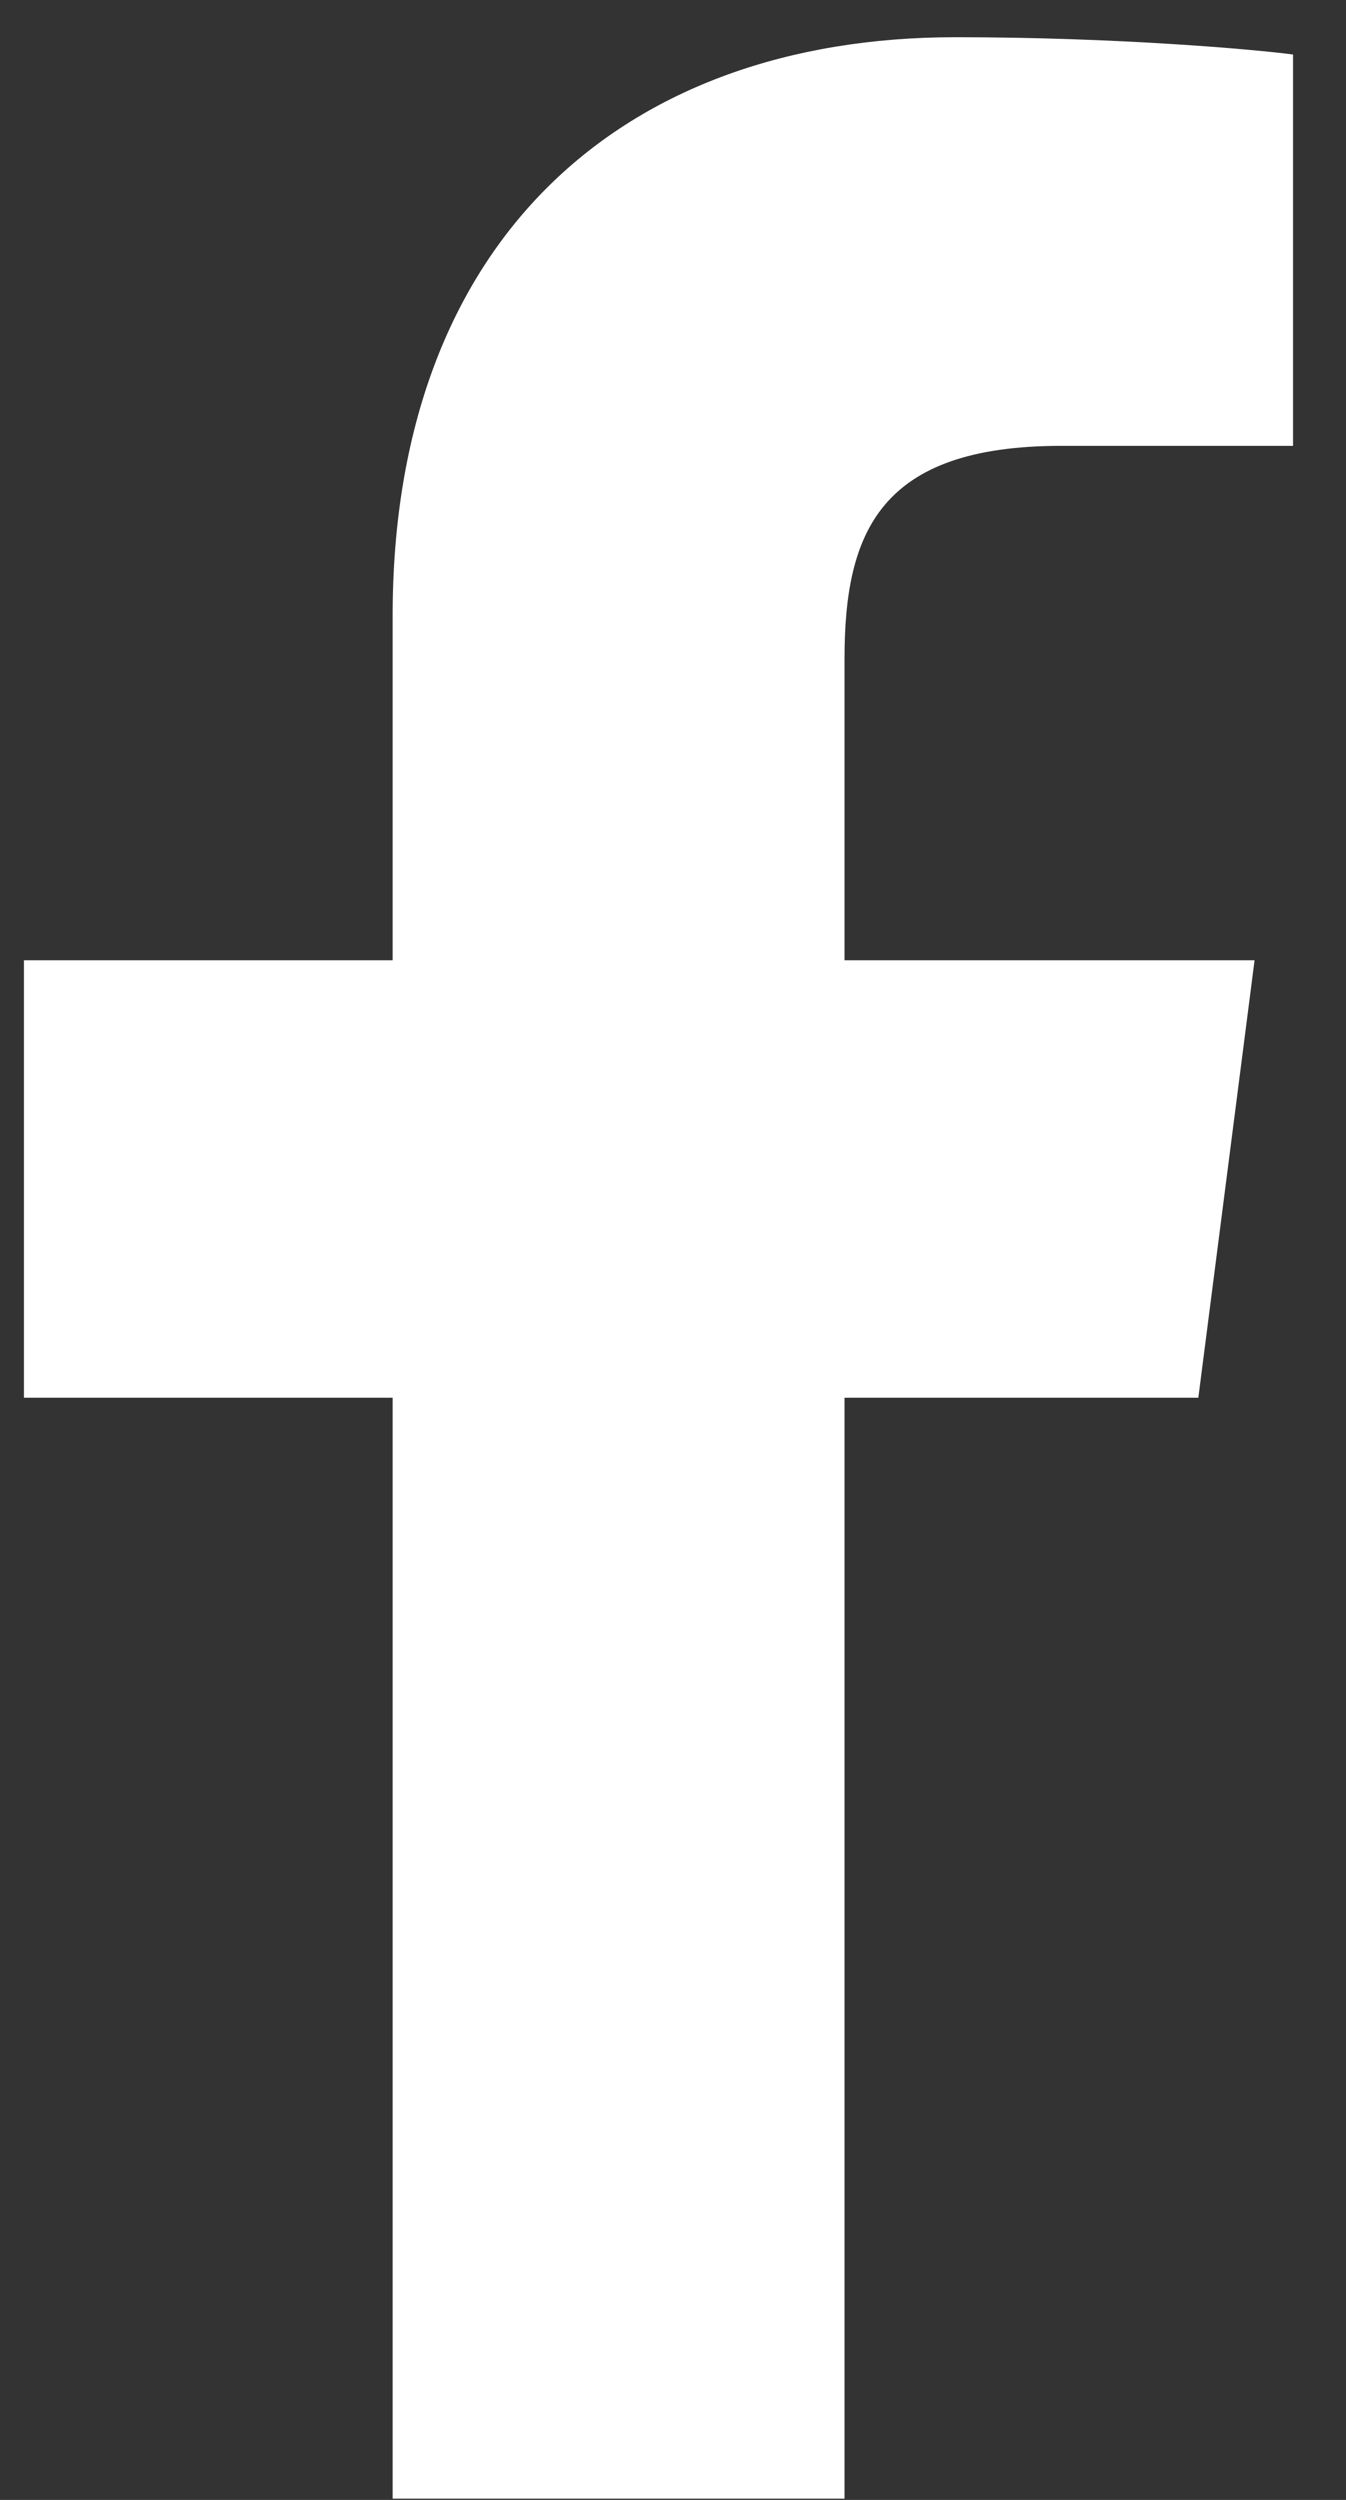
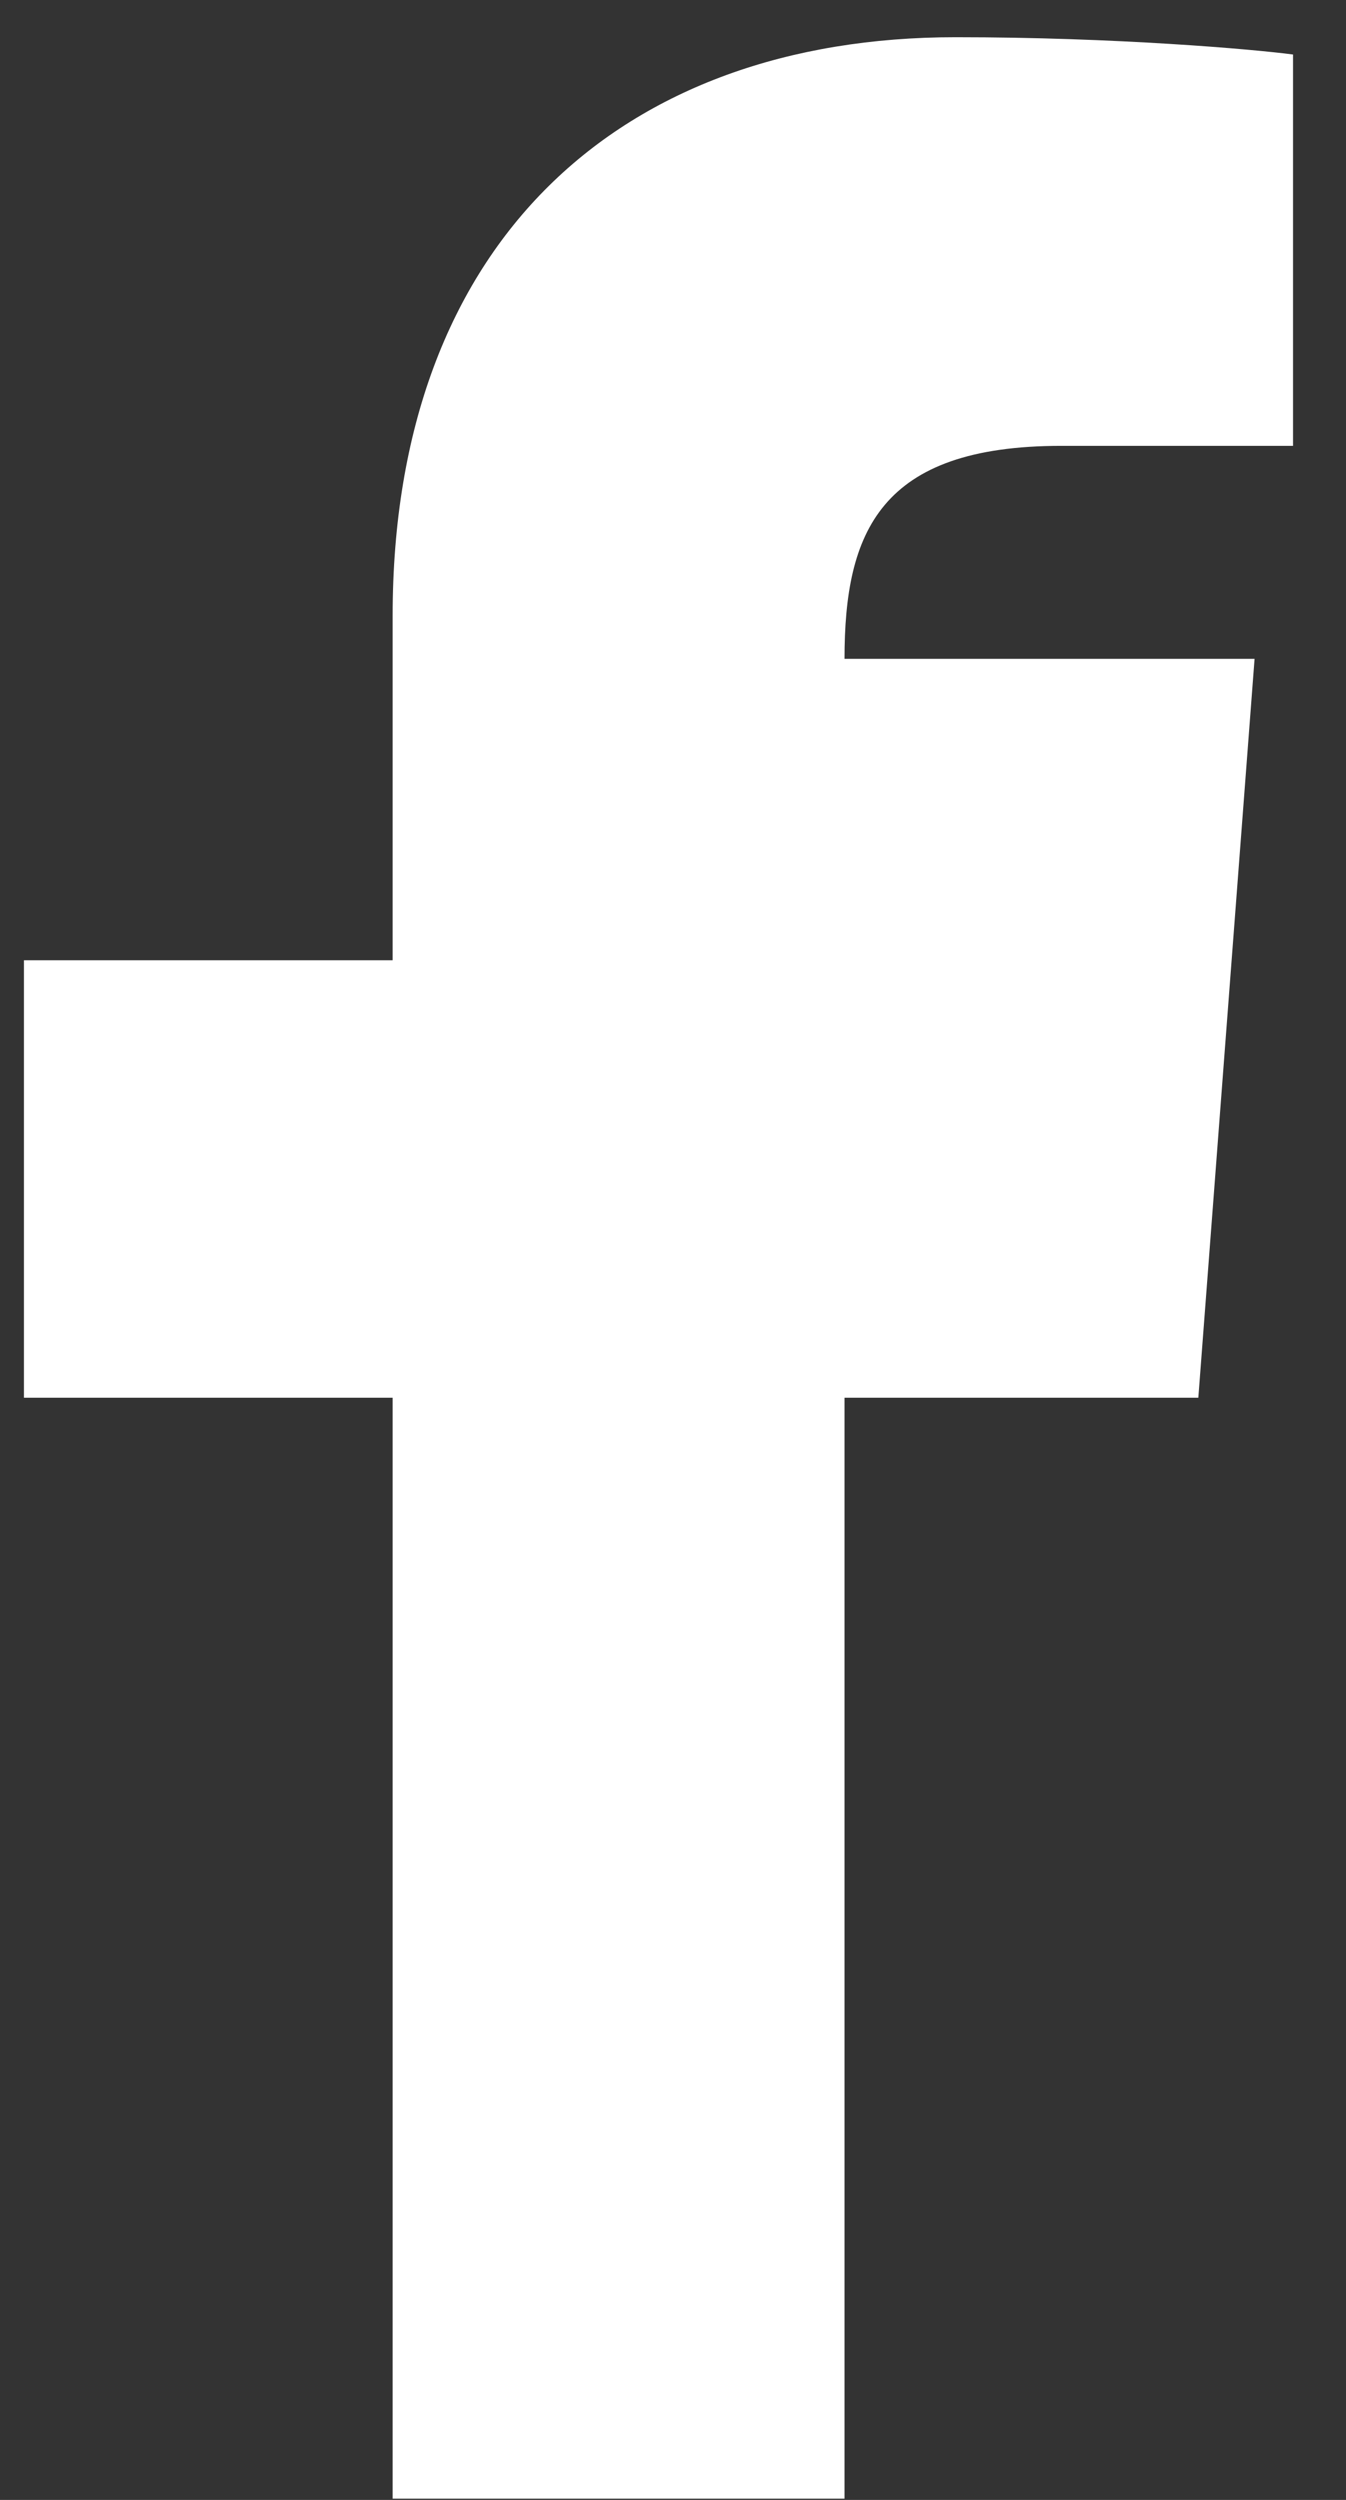
<svg xmlns="http://www.w3.org/2000/svg" width="14" height="26" viewBox="0 0 14 26" fill="none">
  <rect x="0" y="0" width="14" height="26" fill="#333333" stroke="none" />
-   <path d="M4.084 25.987V14.537H0.249V9.987H4.084V6.402C4.084 2.507 6.464 0.387 9.939 0.387C11.604 0.387 13.034 0.512 13.449 0.567V4.637H11.039C9.149 4.637 8.784 5.537 8.784 6.852V9.987H13.049L12.464 14.537H8.784V25.987" fill="white" />
+   <path d="M4.084 25.987V14.537H0.249V9.987H4.084V6.402C4.084 2.507 6.464 0.387 9.939 0.387C11.604 0.387 13.034 0.512 13.449 0.567V4.637H11.039C9.149 4.637 8.784 5.537 8.784 6.852H13.049L12.464 14.537H8.784V25.987" fill="white" />
</svg>